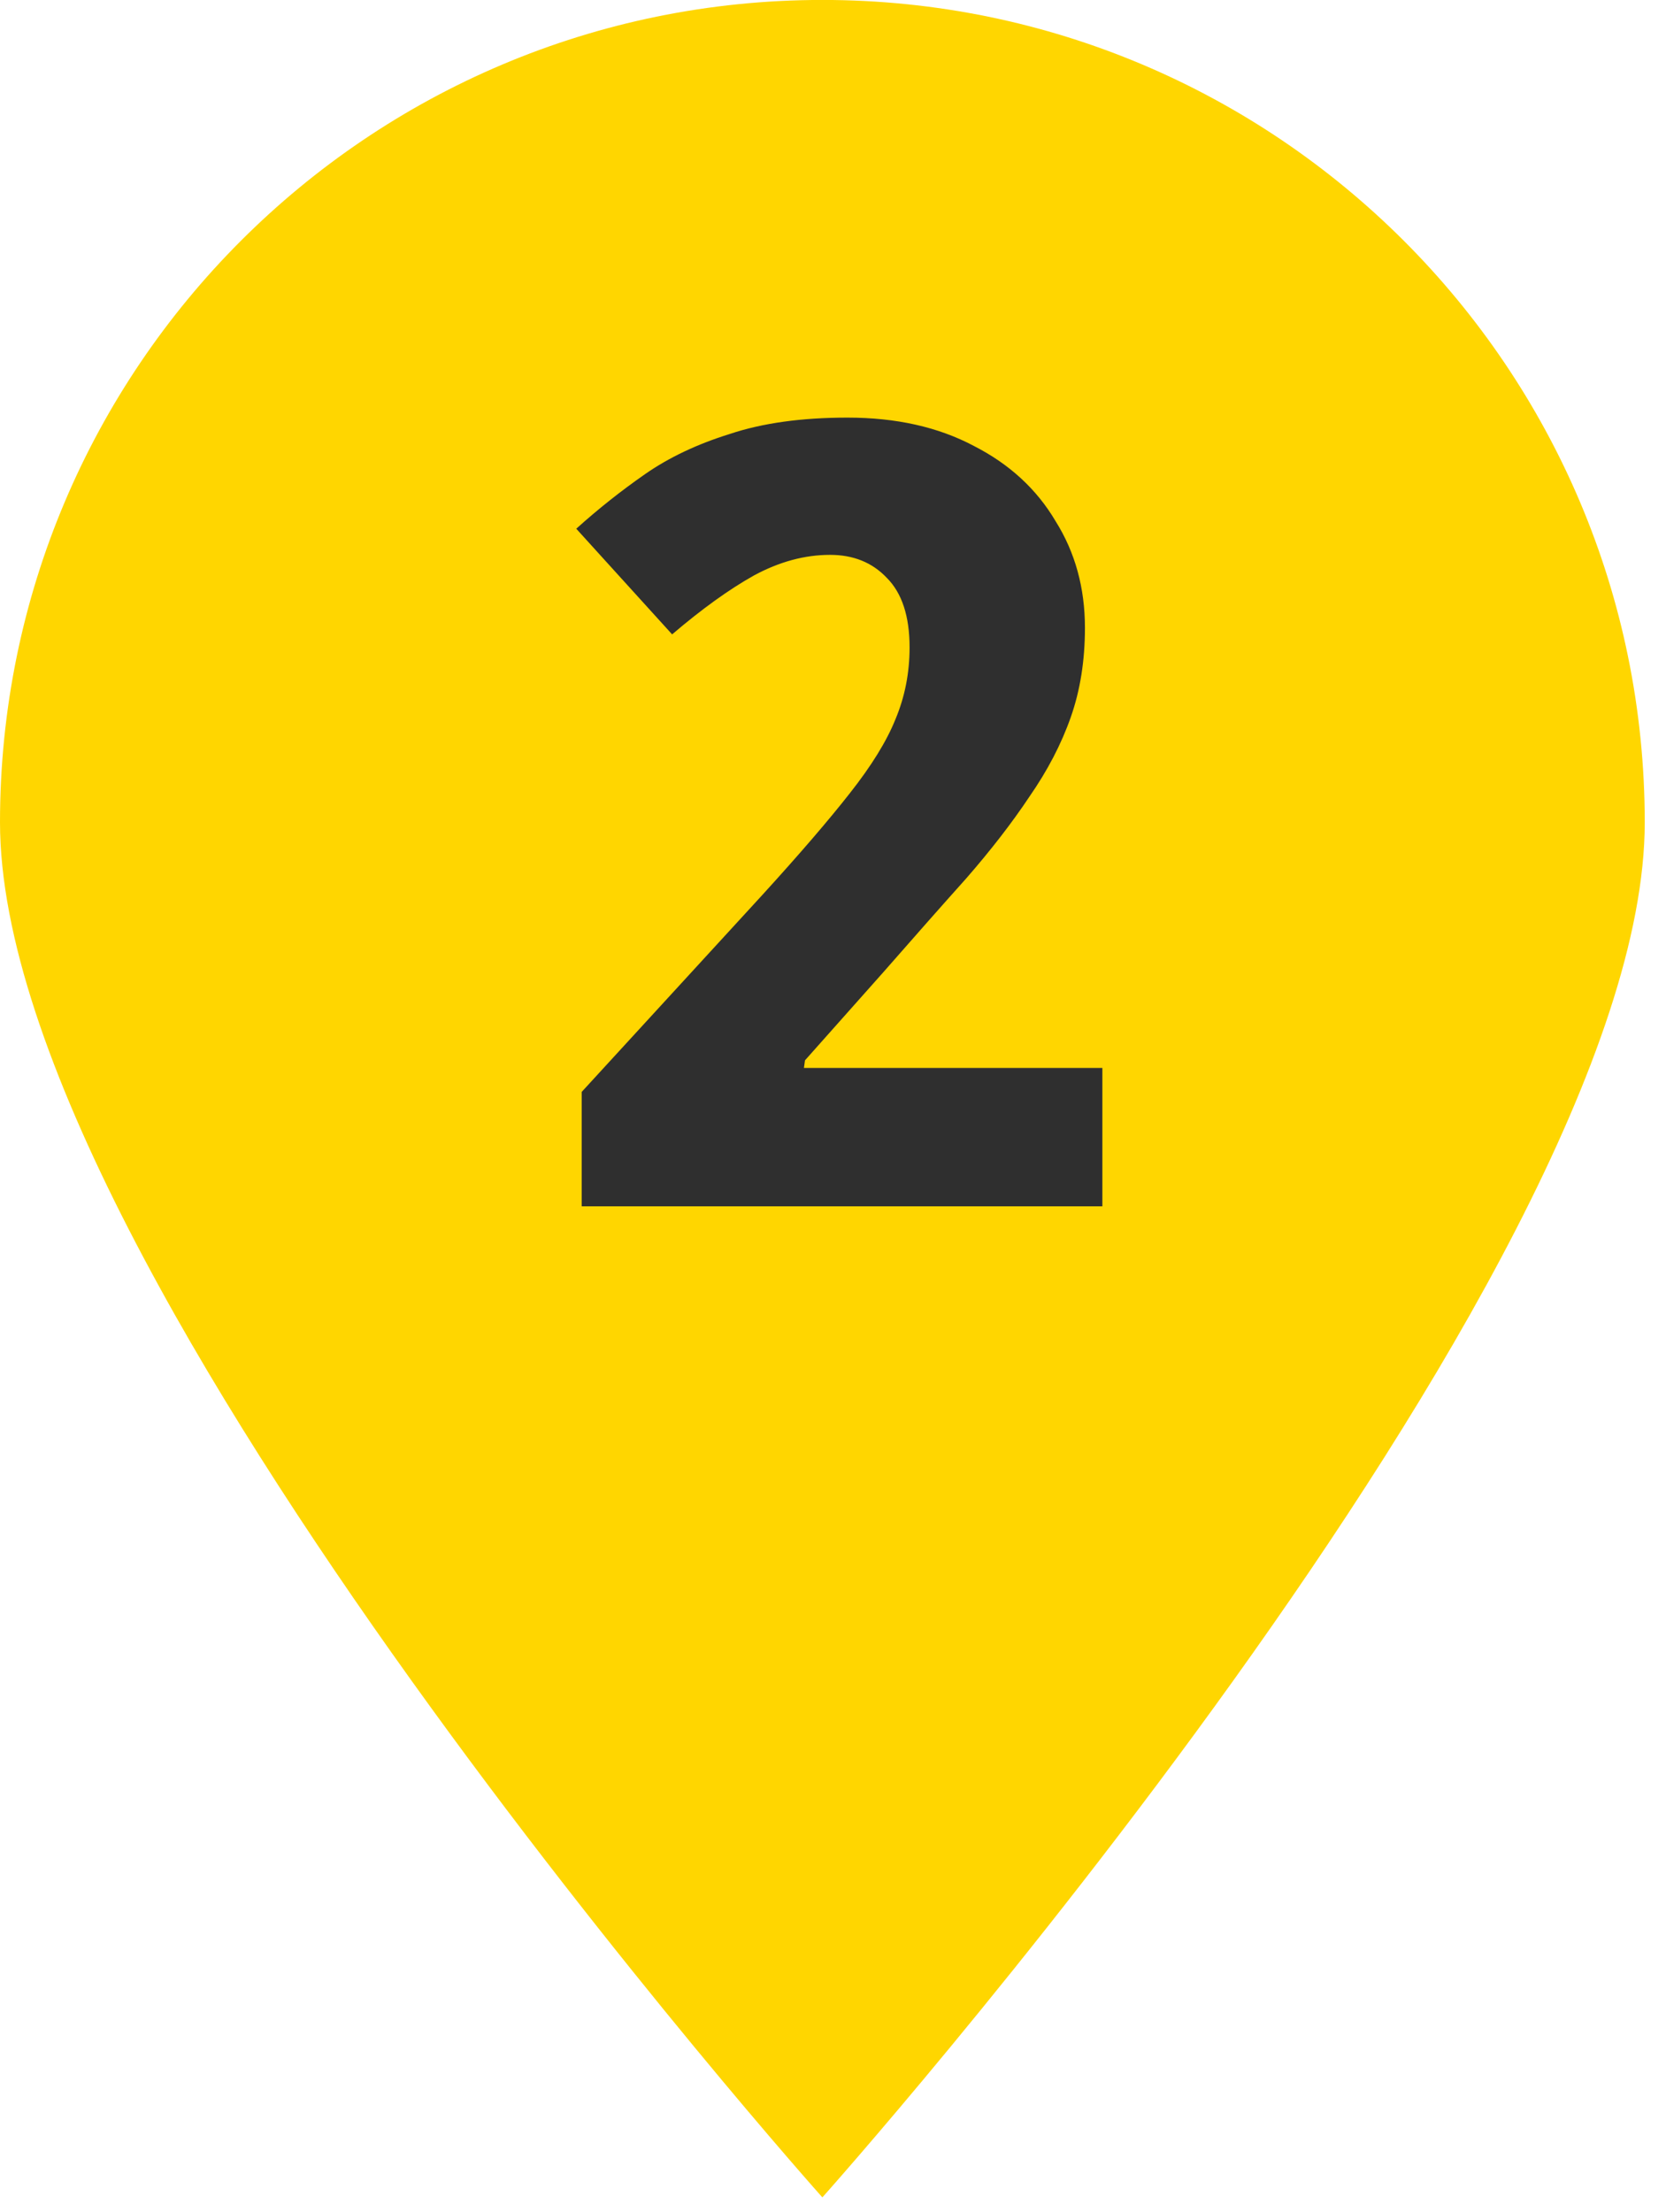
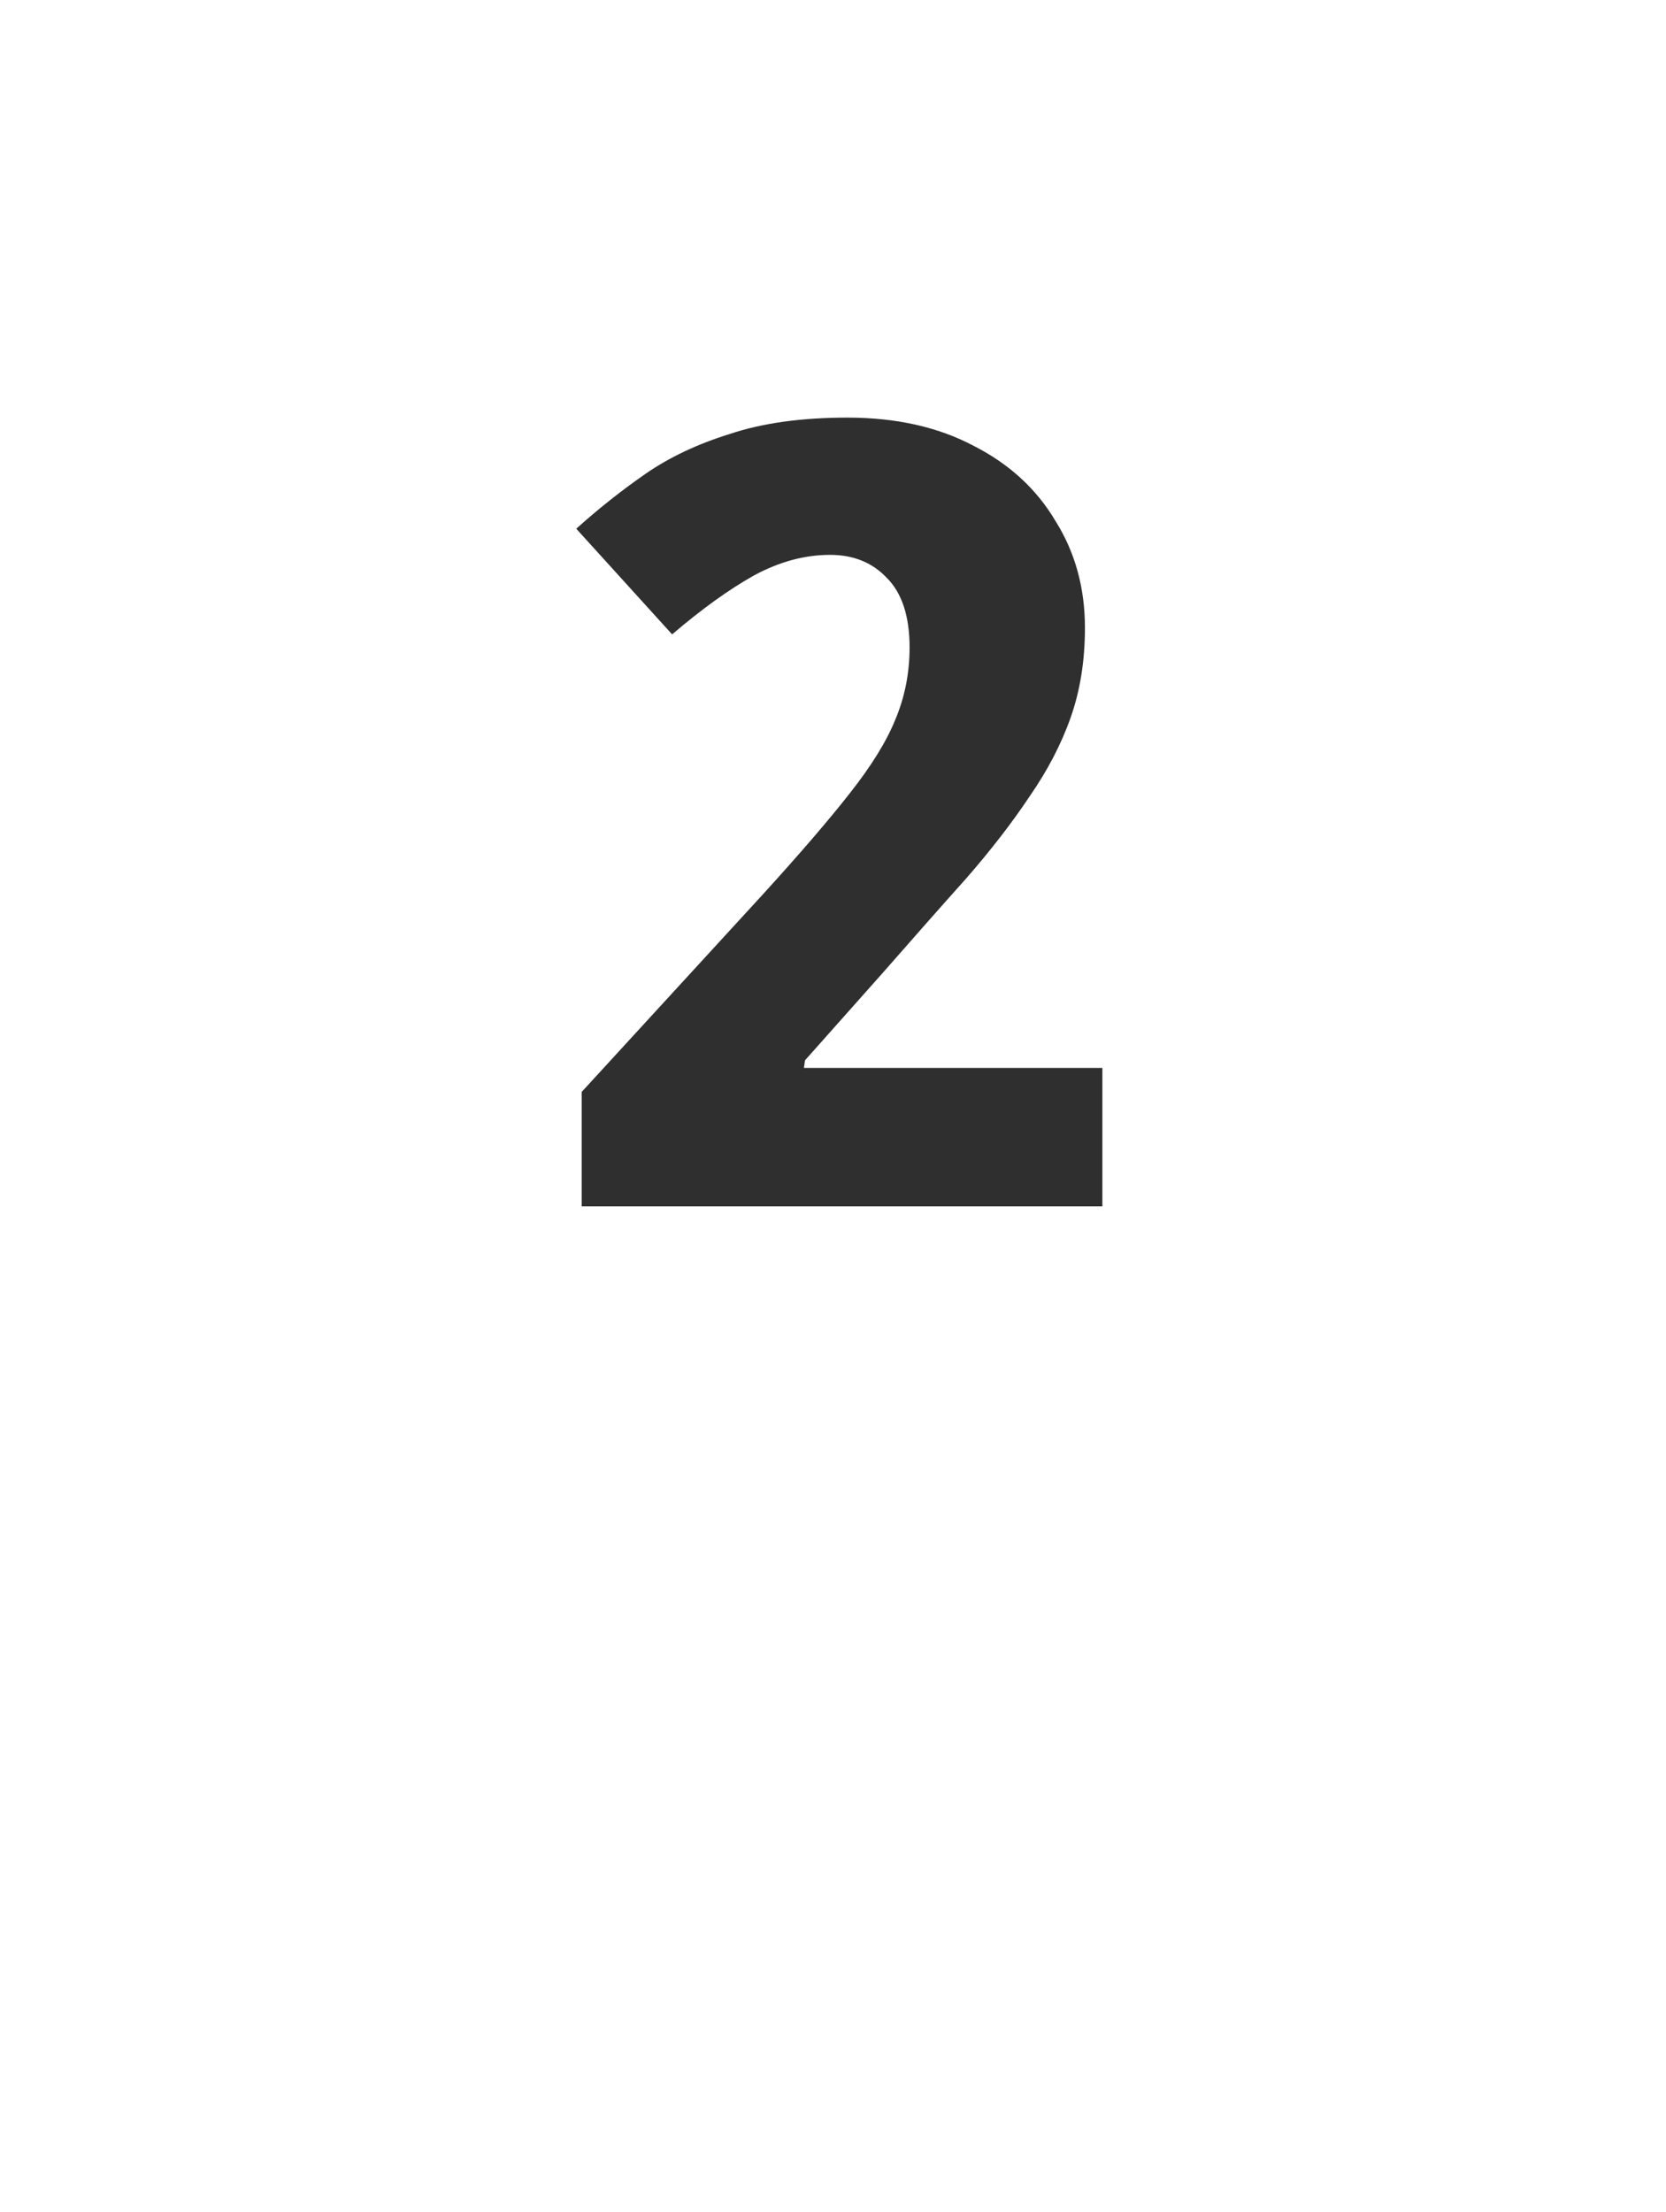
<svg xmlns="http://www.w3.org/2000/svg" width="58" height="77" viewBox="0 0 58 77" fill="none">
-   <path d="M57.26 28.627C57.26 44.439 28.63 76.492 28.63 76.492C28.63 76.492 0 44.439 0 28.627C0 12.815 12.818 -0.002 28.63 -0.002C44.442 -0.002 57.26 12.815 57.26 28.627Z" fill="#FFD600" />
  <path d="M38.378 41.992H20.251V38.01L26.547 31.146C27.836 29.731 28.847 28.555 29.58 27.62C30.339 26.659 30.869 25.799 31.173 25.041C31.502 24.257 31.666 23.423 31.666 22.538C31.666 21.451 31.401 20.642 30.869 20.111C30.364 19.58 29.707 19.315 28.898 19.315C28.013 19.315 27.128 19.555 26.243 20.035C25.384 20.516 24.436 21.198 23.399 22.083L20.062 18.405C20.82 17.722 21.617 17.09 22.451 16.509C23.285 15.927 24.271 15.46 25.409 15.106C26.547 14.726 27.912 14.537 29.504 14.537C31.198 14.537 32.664 14.865 33.903 15.523C35.142 16.155 36.09 17.027 36.747 18.139C37.43 19.226 37.771 20.465 37.771 21.856C37.771 22.993 37.607 24.03 37.278 24.965C36.95 25.901 36.469 26.823 35.837 27.734C35.231 28.644 34.497 29.592 33.638 30.578C32.778 31.538 31.818 32.626 30.756 33.839L28.025 36.911L27.988 37.176H38.378V41.992Z" fill="#2F2F2F" />
</svg>